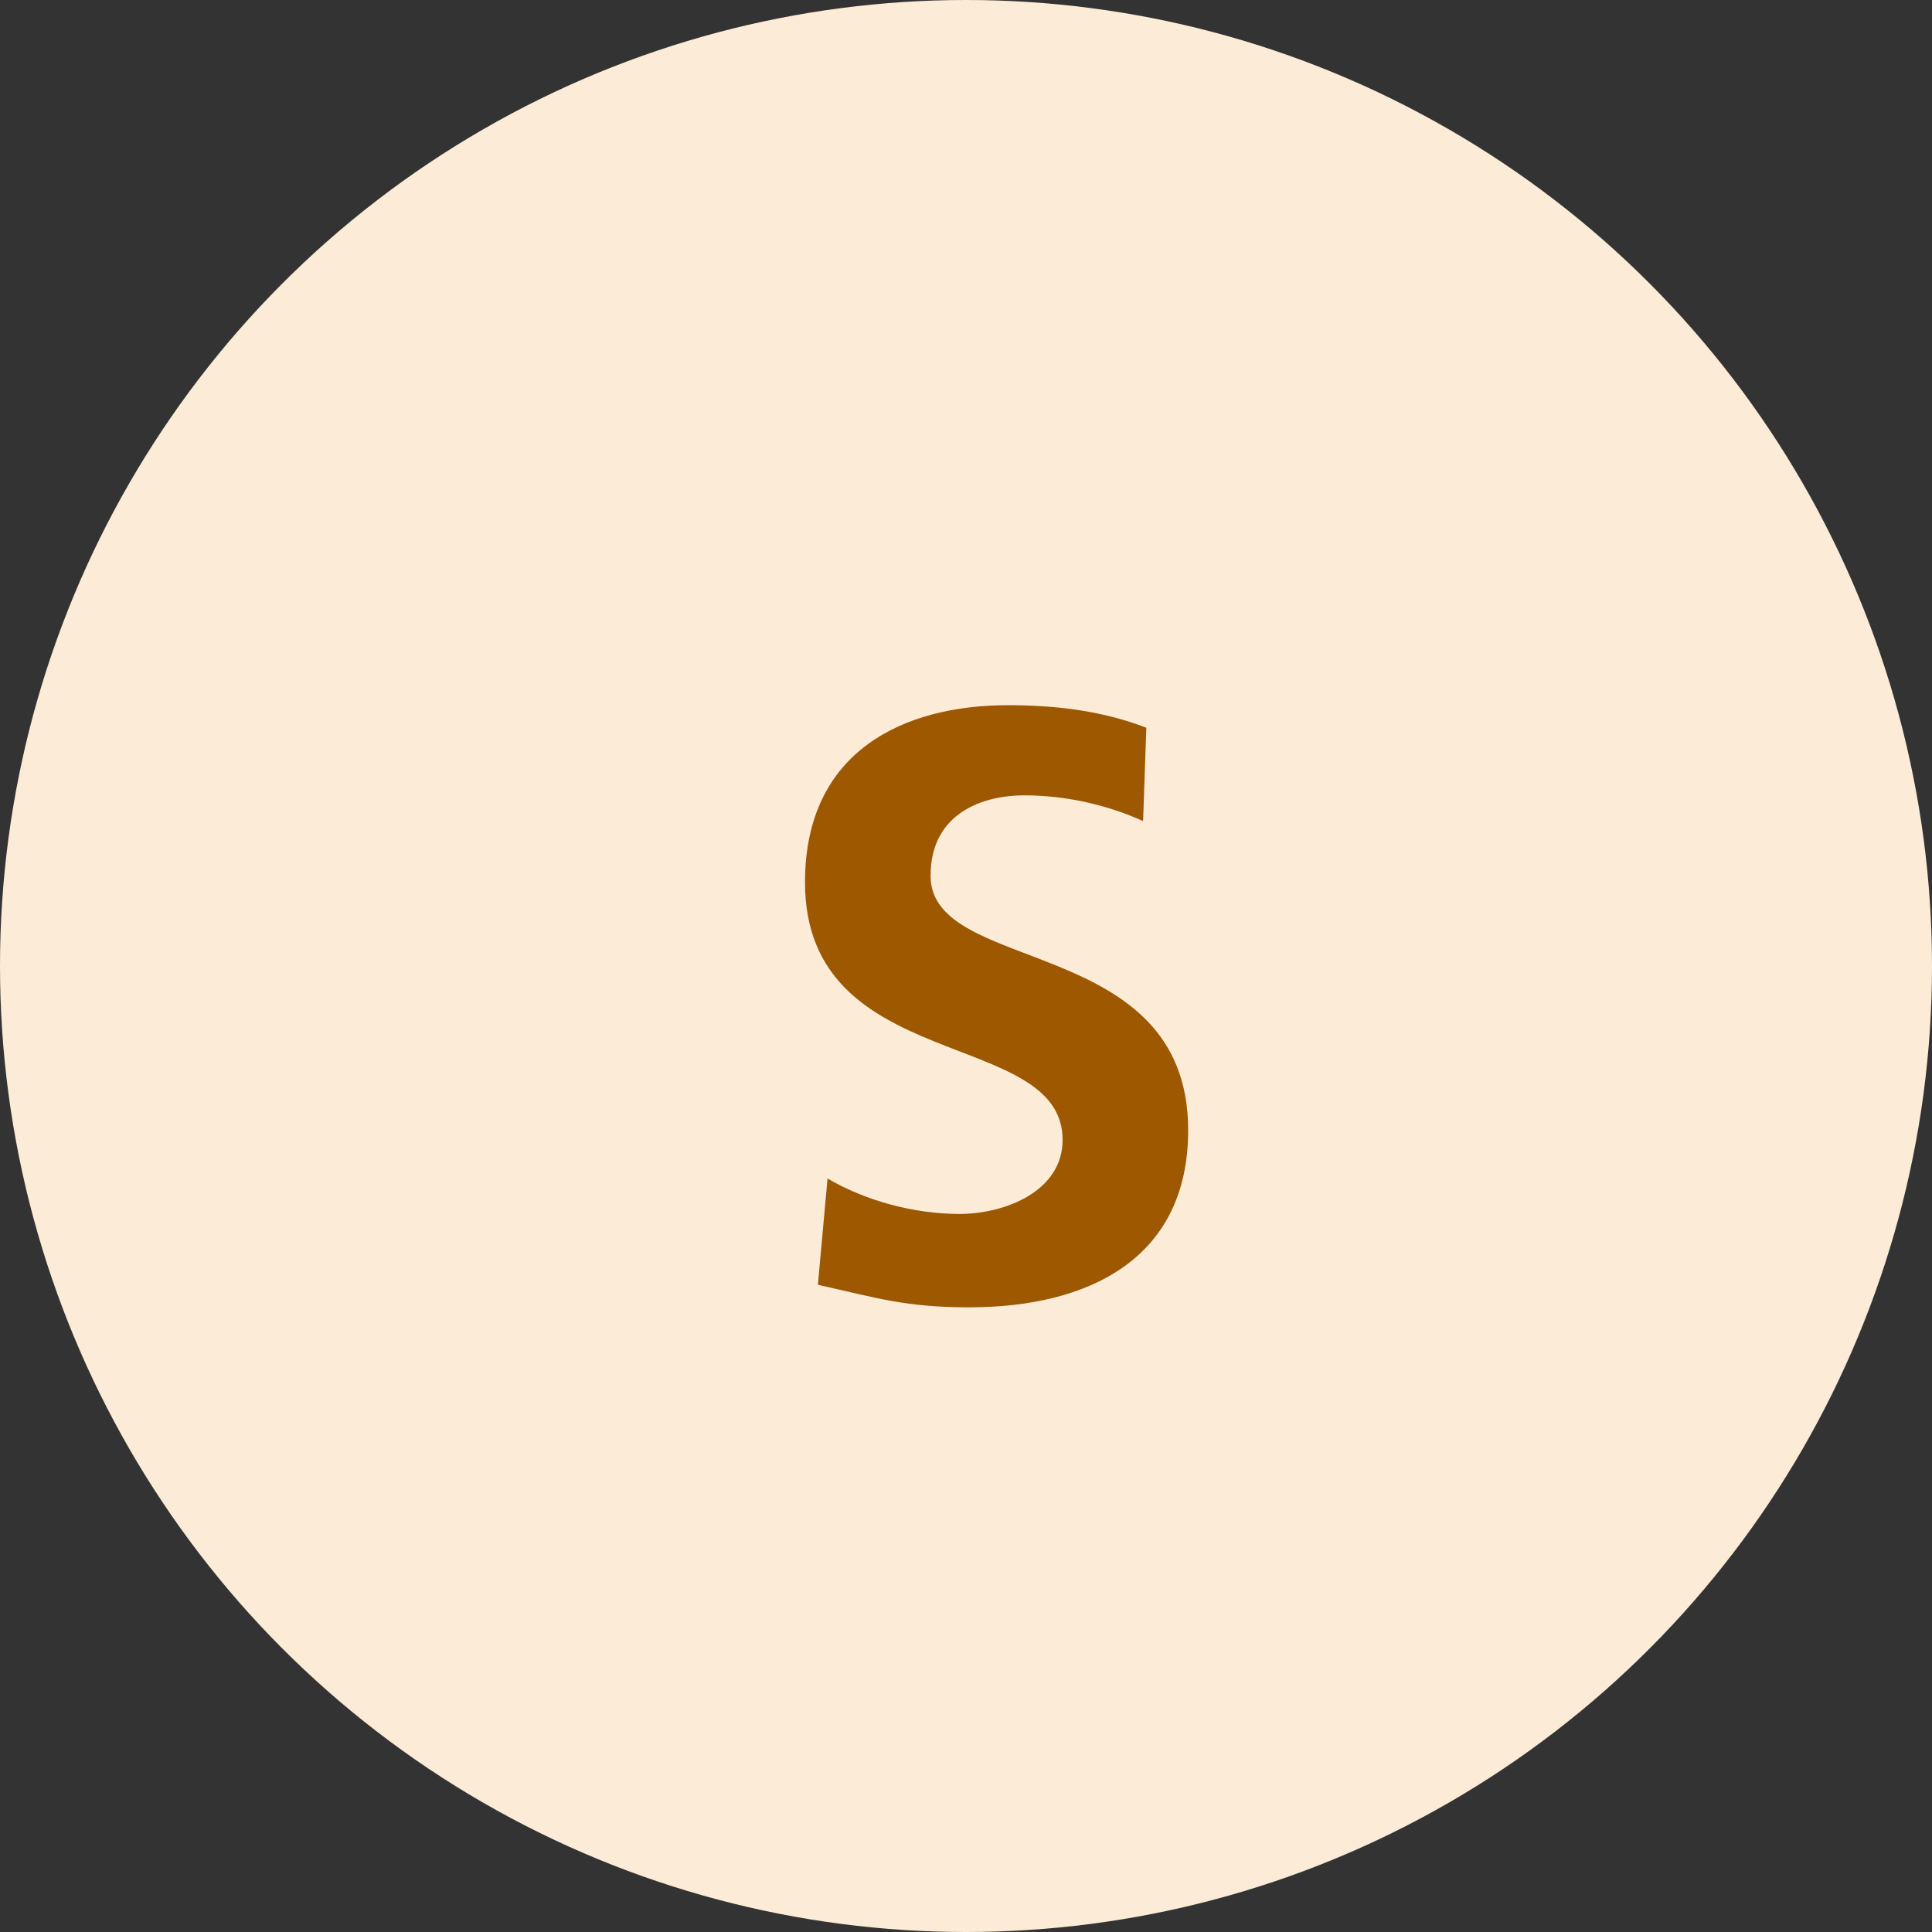
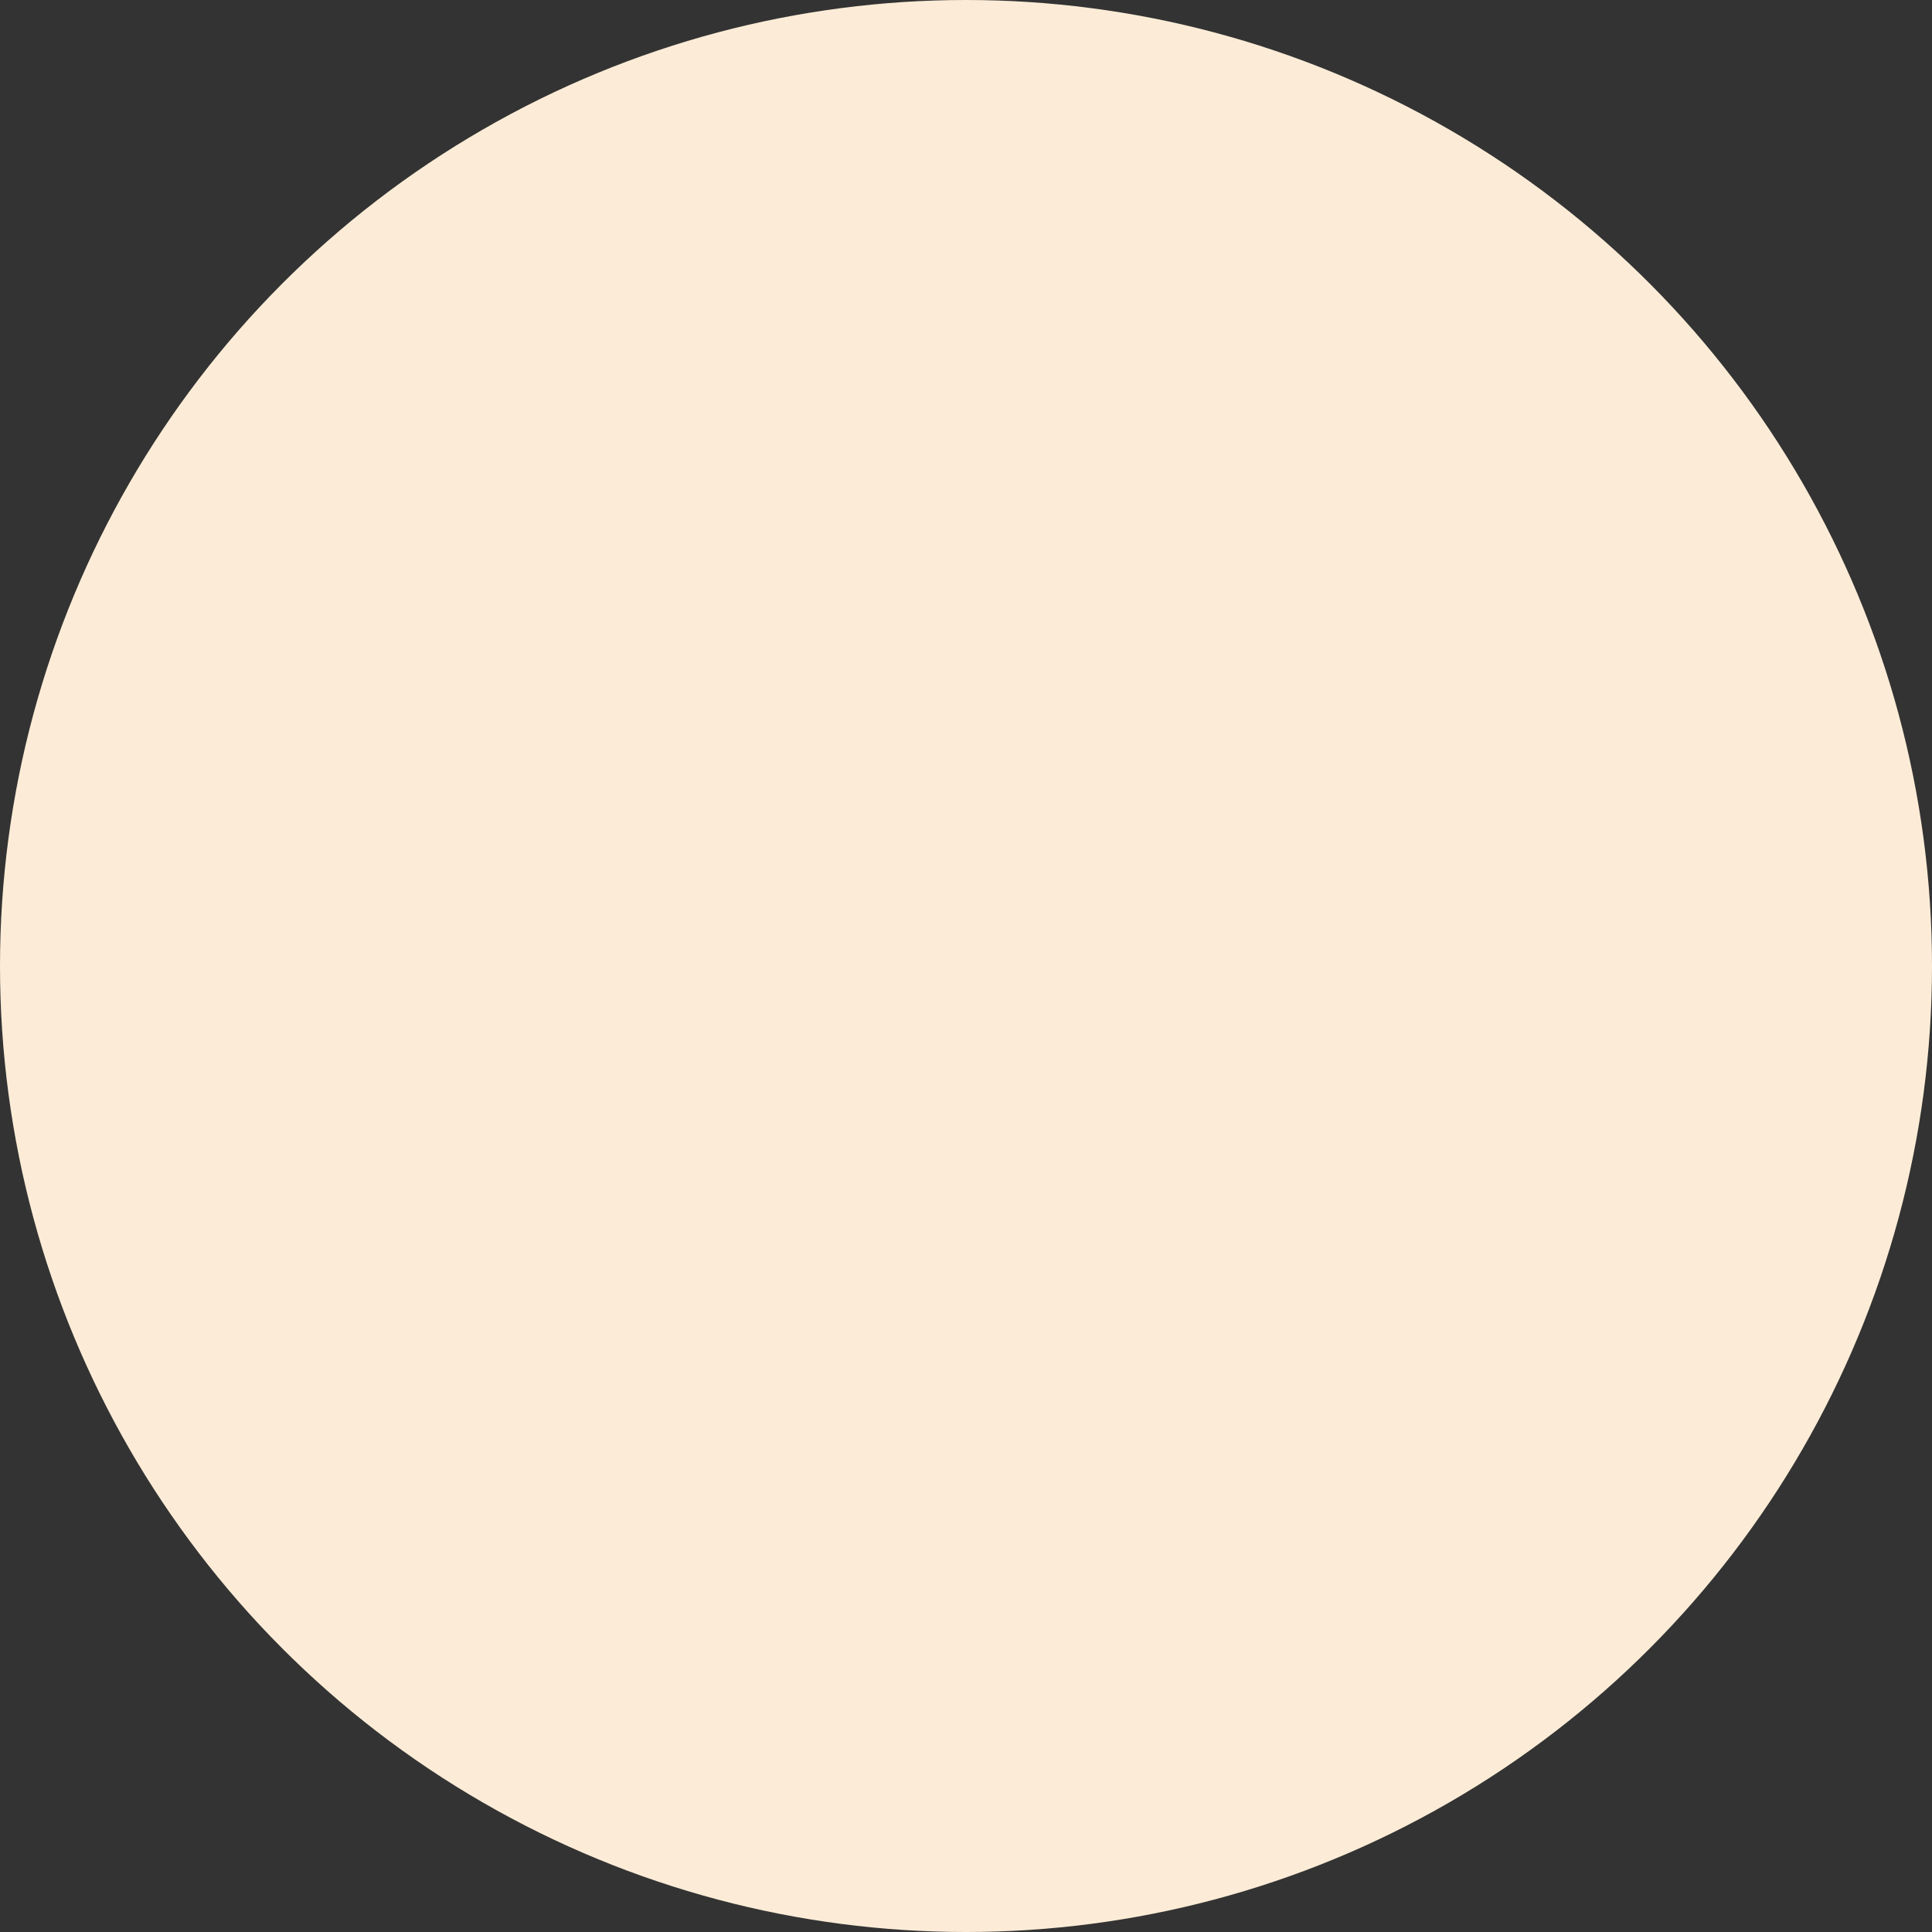
<svg xmlns="http://www.w3.org/2000/svg" viewBox="0 0 60 60" style="enable-background:new 0 0 60 60;">
  <rect x="0" y="0" width="60" height="60" fill="#333333" stroke="none" />
  <style type="text/css">
	.st0{fill:#FCECD7;}
	.st1{enable-background:new    ;}
	.st2{fill:#9E5900;}
</style>
  <g>
    <circle class="st0" cx="30" cy="30" r="30" />
  </g>
  <g class="st1">
    <g>
-       <path class="st2" d="M35.5,25.5c-1.1-0.5-2.4-0.8-3.7-0.8c-1.2,0-2.9,0.5-2.9,2.5c0,3.1,8,1.8,8,7.9c0,4-3.1,5.5-6.8,5.5    c-2,0-2.9-0.3-4.7-0.7l0.3-3.3c1.2,0.7,2.7,1.1,4.1,1.1c1.4,0,3.2-0.7,3.2-2.3c0-3.5-8-2-8-8c0-4.1,3.1-5.5,6.3-5.5    c1.6,0,3,0.2,4.3,0.7L35.5,25.5z" />
-     </g>
+       </g>
  </g>
</svg>